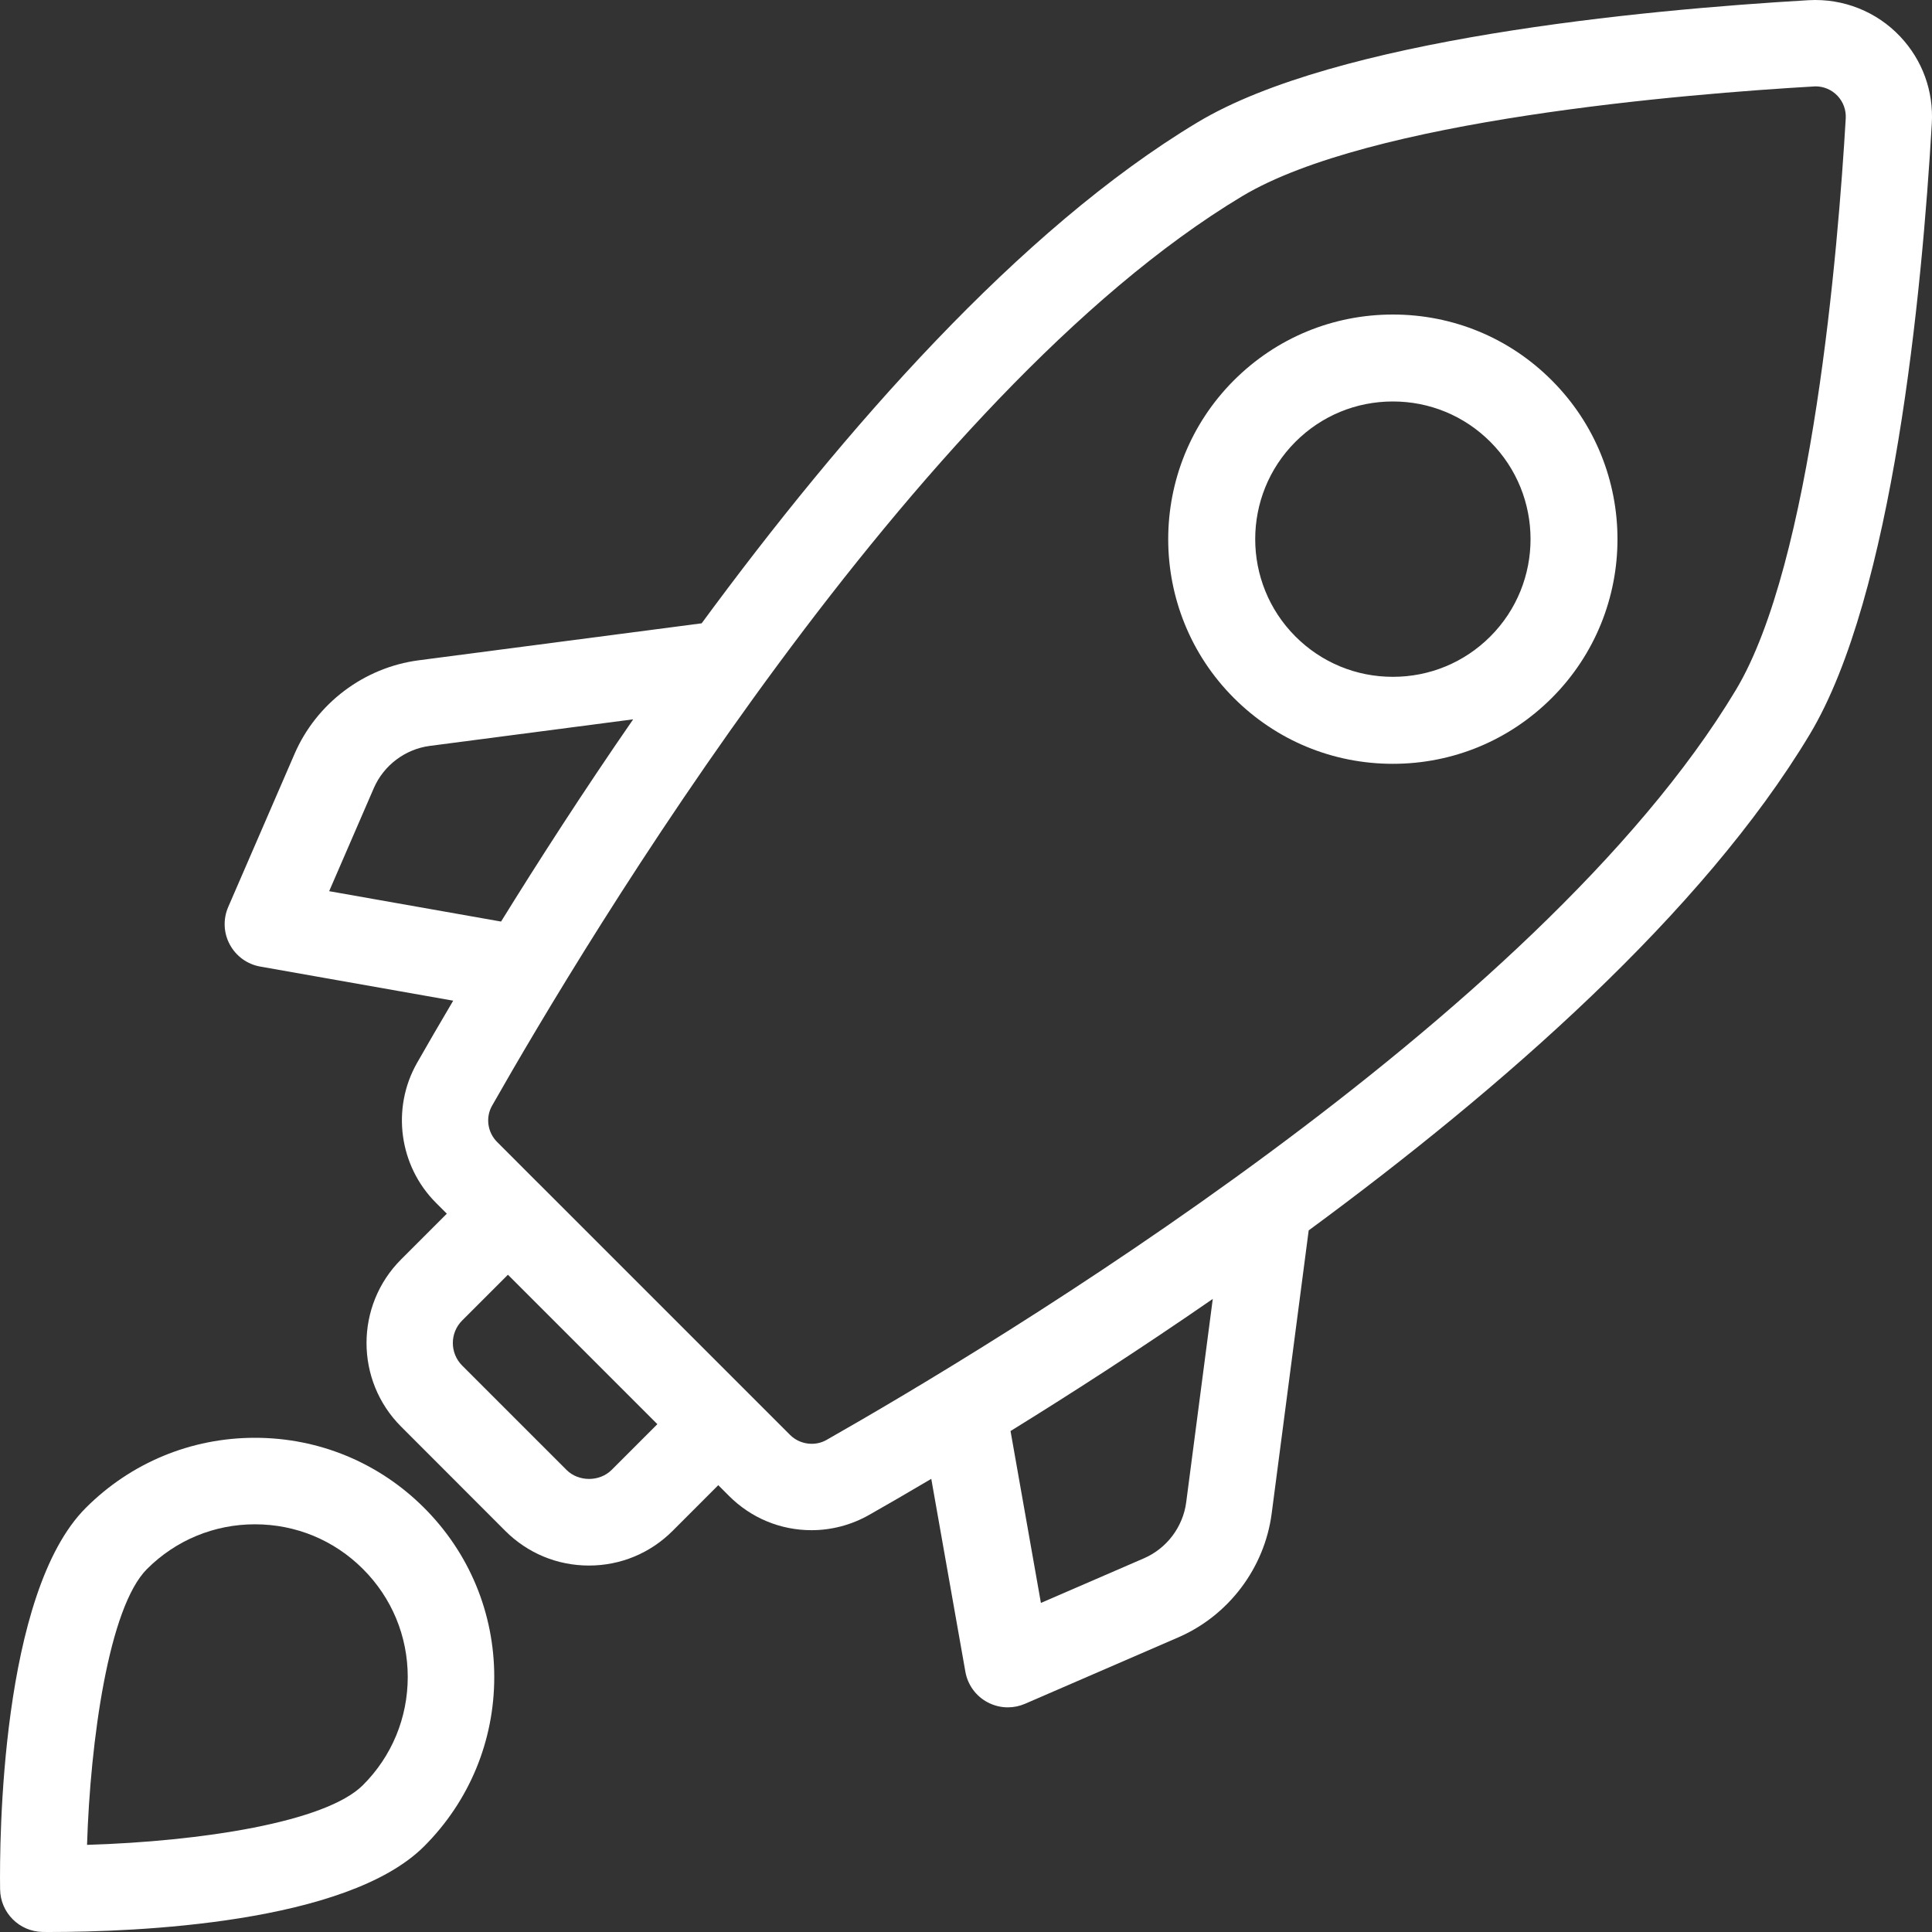
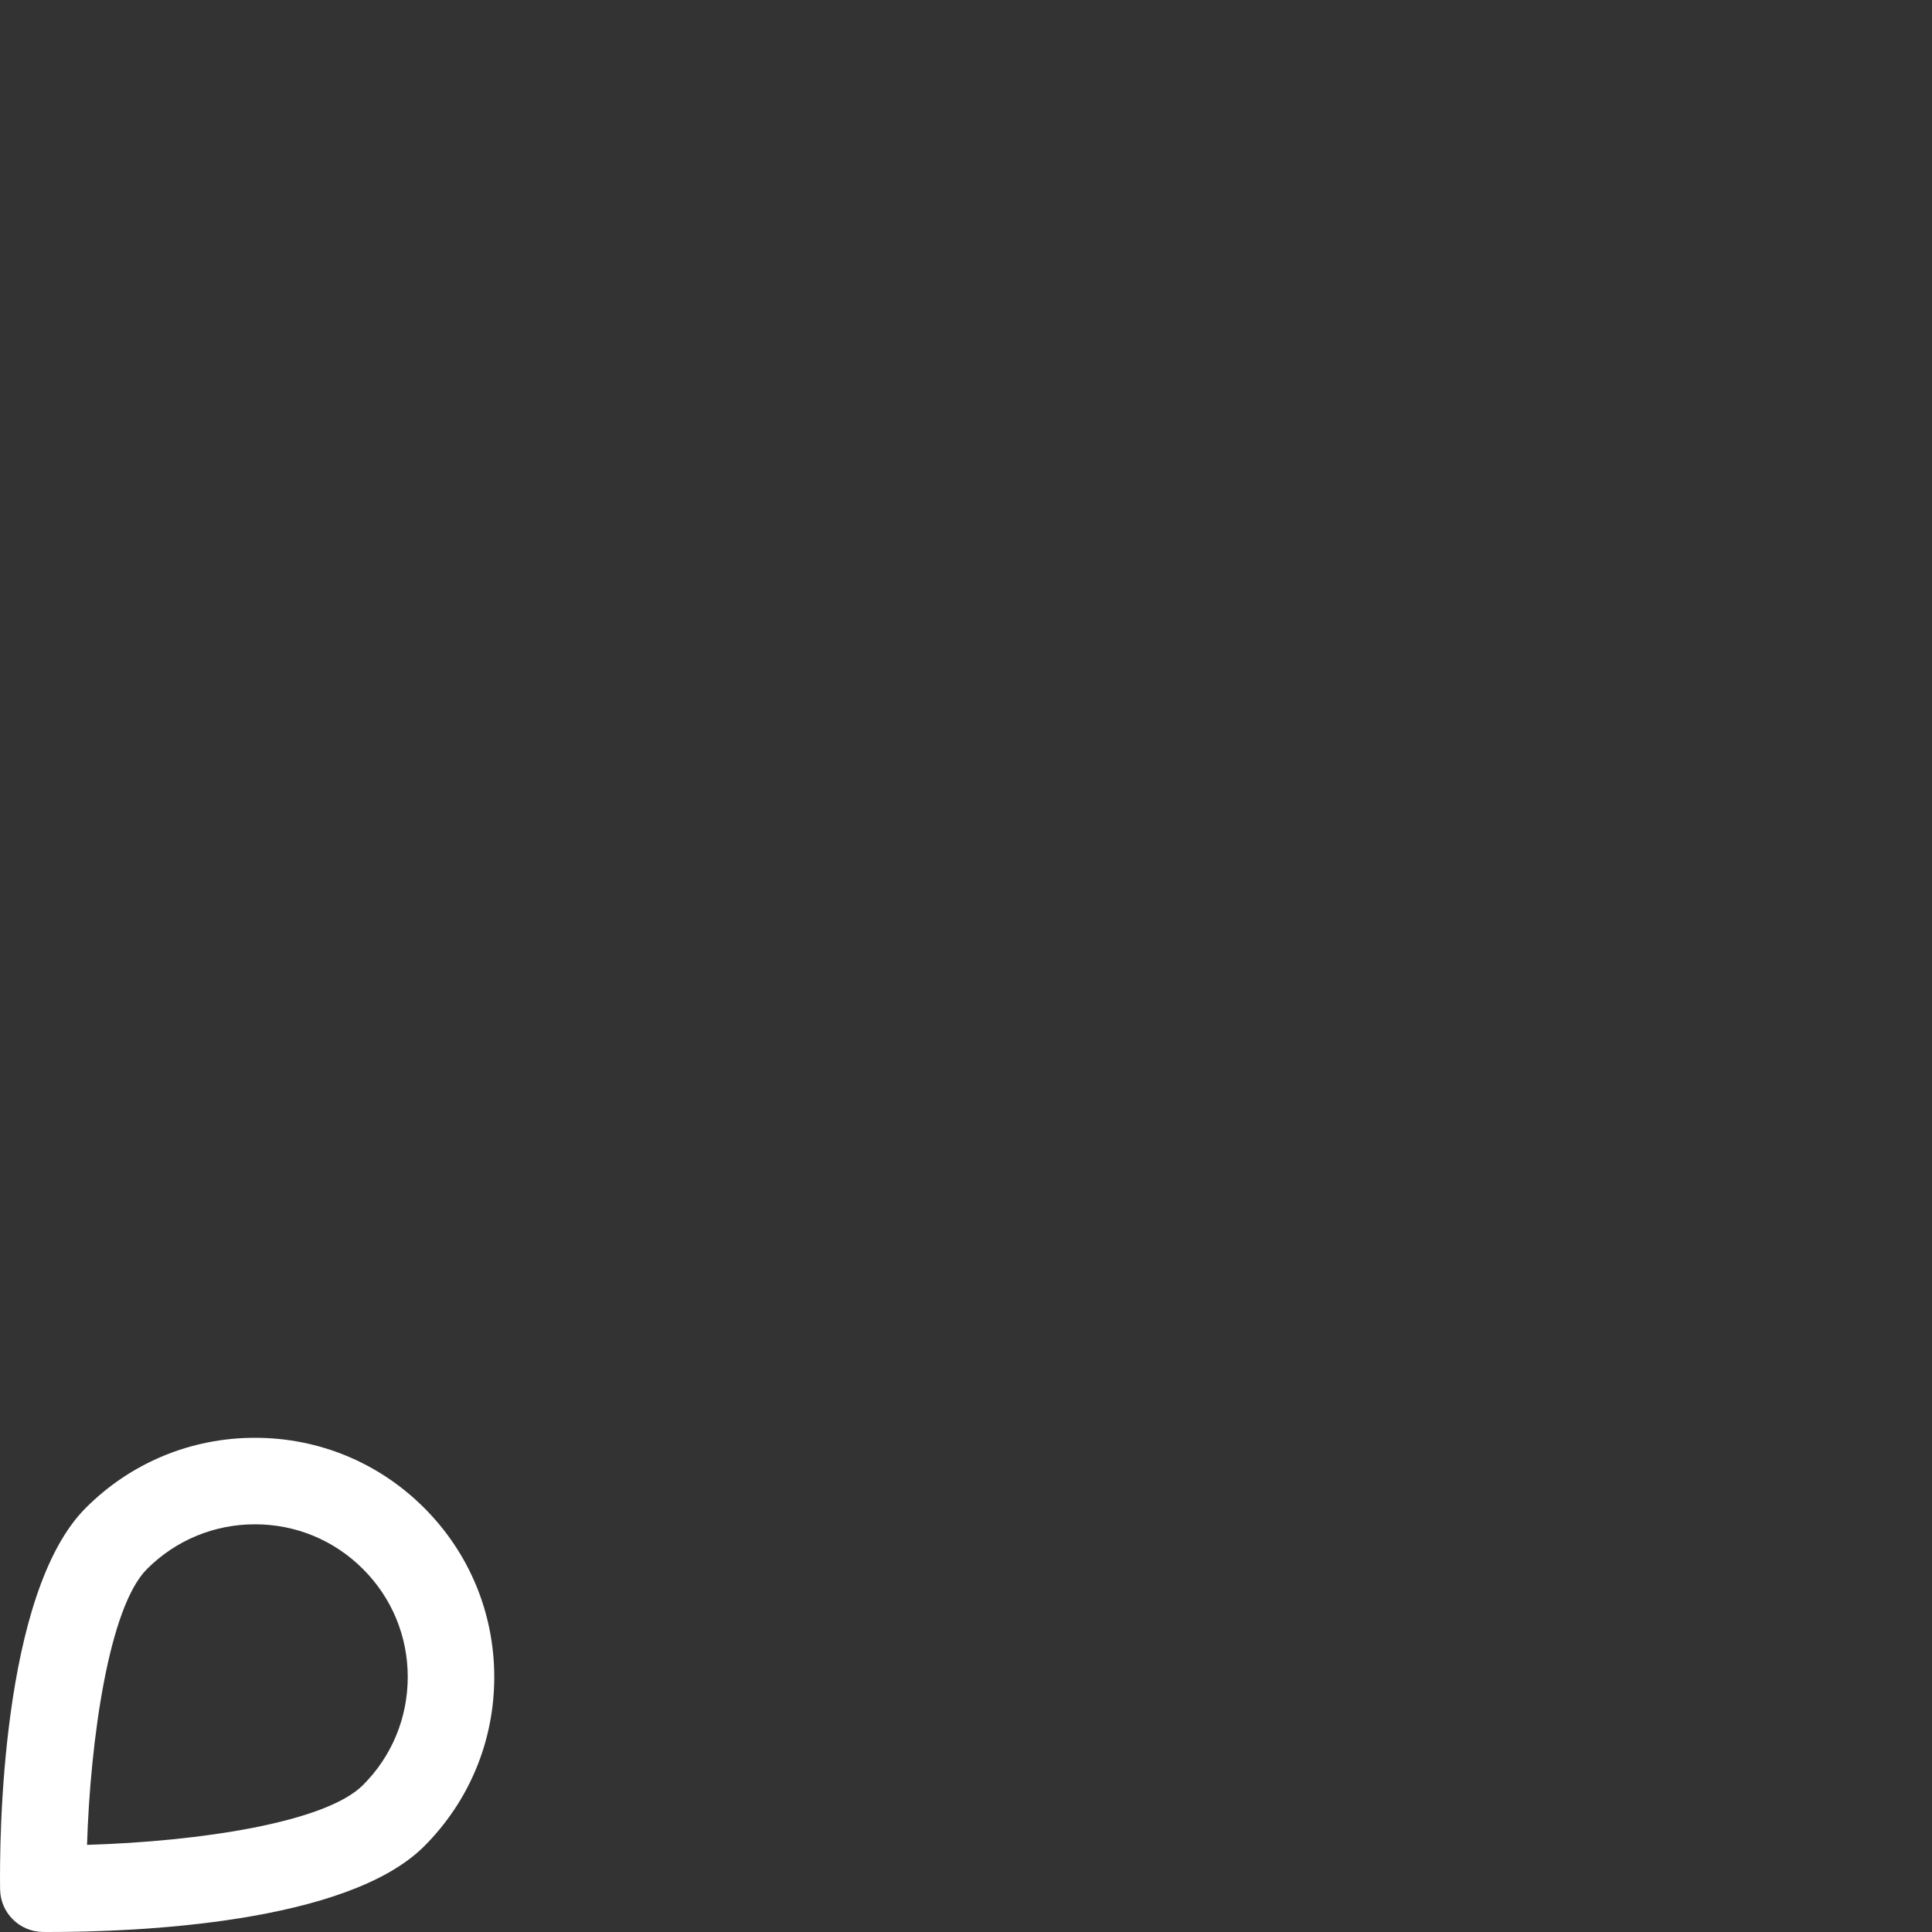
<svg xmlns="http://www.w3.org/2000/svg" width="40" height="40" viewBox="0 0 40 40" fill="none">
  <rect x="0" y="0" width="40" height="40" fill="#333333" stroke="none" />
-   <path d="M37.445 0.004C33.953 0.208 27.666 0.807 24.795 2.532C21.105 4.748 17.464 8.91 14.527 12.905L8.667 13.671C7.537 13.819 6.552 14.561 6.099 15.607L4.725 18.778C4.616 19.029 4.628 19.316 4.758 19.556C4.888 19.797 5.12 19.965 5.389 20.012L9.383 20.718C9.086 21.22 8.833 21.658 8.633 22.009C8.1 22.949 8.262 24.14 9.028 24.905L9.251 25.128L8.304 26.075C7.35 27.029 7.35 28.582 8.304 29.536L10.463 31.697C10.926 32.159 11.54 32.413 12.194 32.413C12.848 32.413 13.462 32.158 13.925 31.696L14.871 30.749L15.094 30.972C15.551 31.429 16.158 31.681 16.802 31.681C17.217 31.681 17.628 31.572 17.99 31.367C18.341 31.168 18.779 30.915 19.281 30.618L19.987 34.611C20.034 34.88 20.202 35.113 20.443 35.242C20.575 35.313 20.721 35.349 20.866 35.349C20.987 35.349 21.108 35.324 21.222 35.275L24.393 33.901C25.439 33.448 26.181 32.464 26.329 31.334L27.095 25.474C31.09 22.536 35.252 18.896 37.468 15.206C39.194 12.335 39.793 6.049 39.996 2.557C40.035 1.885 39.802 1.246 39.342 0.757C38.857 0.242 38.165 -0.037 37.445 0.004L37.445 0.004ZM6.815 18.451L7.739 16.318C7.944 15.845 8.388 15.51 8.899 15.443L13.109 14.893C12.059 16.412 11.136 17.848 10.374 19.08L6.815 18.451ZM12.663 30.433C12.414 30.682 11.978 30.682 11.729 30.433L9.569 28.273C9.311 28.015 9.311 27.596 9.569 27.339L10.516 26.392L13.61 29.486L12.663 30.433ZM24.559 31.103C24.492 31.614 24.157 32.058 23.684 32.263L21.551 33.187L20.922 29.628C22.154 28.867 23.59 27.943 25.109 26.893L24.559 31.103ZM35.938 14.287C31.847 21.096 20.492 27.892 17.109 29.814C16.869 29.95 16.555 29.905 16.359 29.71L15.505 28.856C15.505 28.856 15.505 28.855 15.504 28.855L11.146 24.497C11.146 24.497 11.146 24.497 11.145 24.497L10.292 23.643C10.093 23.444 10.049 23.135 10.188 22.892C12.108 19.51 18.905 8.155 25.715 4.064C28.353 2.479 34.87 1.945 37.587 1.788C37.761 1.788 37.924 1.858 38.044 1.984C38.163 2.111 38.224 2.278 38.214 2.453C38.057 5.133 37.523 11.649 35.938 14.287L35.938 14.287Z" fill="white" />
-   <path d="M28.838 6.512C27.594 6.512 26.426 6.996 25.547 7.874C23.733 9.688 23.733 12.639 25.547 14.452C26.425 15.33 27.594 15.814 28.837 15.814C30.08 15.814 31.248 15.33 32.127 14.452C33.942 12.638 33.942 9.688 32.127 7.874C31.25 6.995 30.081 6.512 28.838 6.512ZM30.855 13.178C30.316 13.717 29.599 14.013 28.838 14.013C28.076 14.013 27.36 13.717 26.821 13.178C25.71 12.066 25.71 10.258 26.821 9.147C27.36 8.608 28.076 8.312 28.838 8.312C29.599 8.312 30.316 8.608 30.855 9.147C31.966 10.258 31.966 12.067 30.855 13.178Z" fill="white" />
  <path d="M5.279 29.768C3.956 29.768 2.712 30.283 1.776 31.219C0.014 32.981 -0.012 38.106 0.002 39.115C0.008 39.601 0.4 39.993 0.886 39.999L1.011 40C2.814 40 7.179 39.827 8.782 38.225C9.717 37.289 10.233 36.045 10.233 34.722C10.233 33.398 9.717 32.154 8.782 31.219C7.846 30.283 6.602 29.768 5.279 29.768ZM7.515 36.958C6.744 37.73 4.155 38.124 1.802 38.196C1.869 36.044 2.251 33.276 3.043 32.485C3.64 31.888 4.434 31.559 5.279 31.559C6.124 31.559 6.918 31.887 7.515 32.485C8.113 33.082 8.442 33.876 8.442 34.721C8.441 35.566 8.113 36.361 7.515 36.958Z" fill="white" />
</svg>